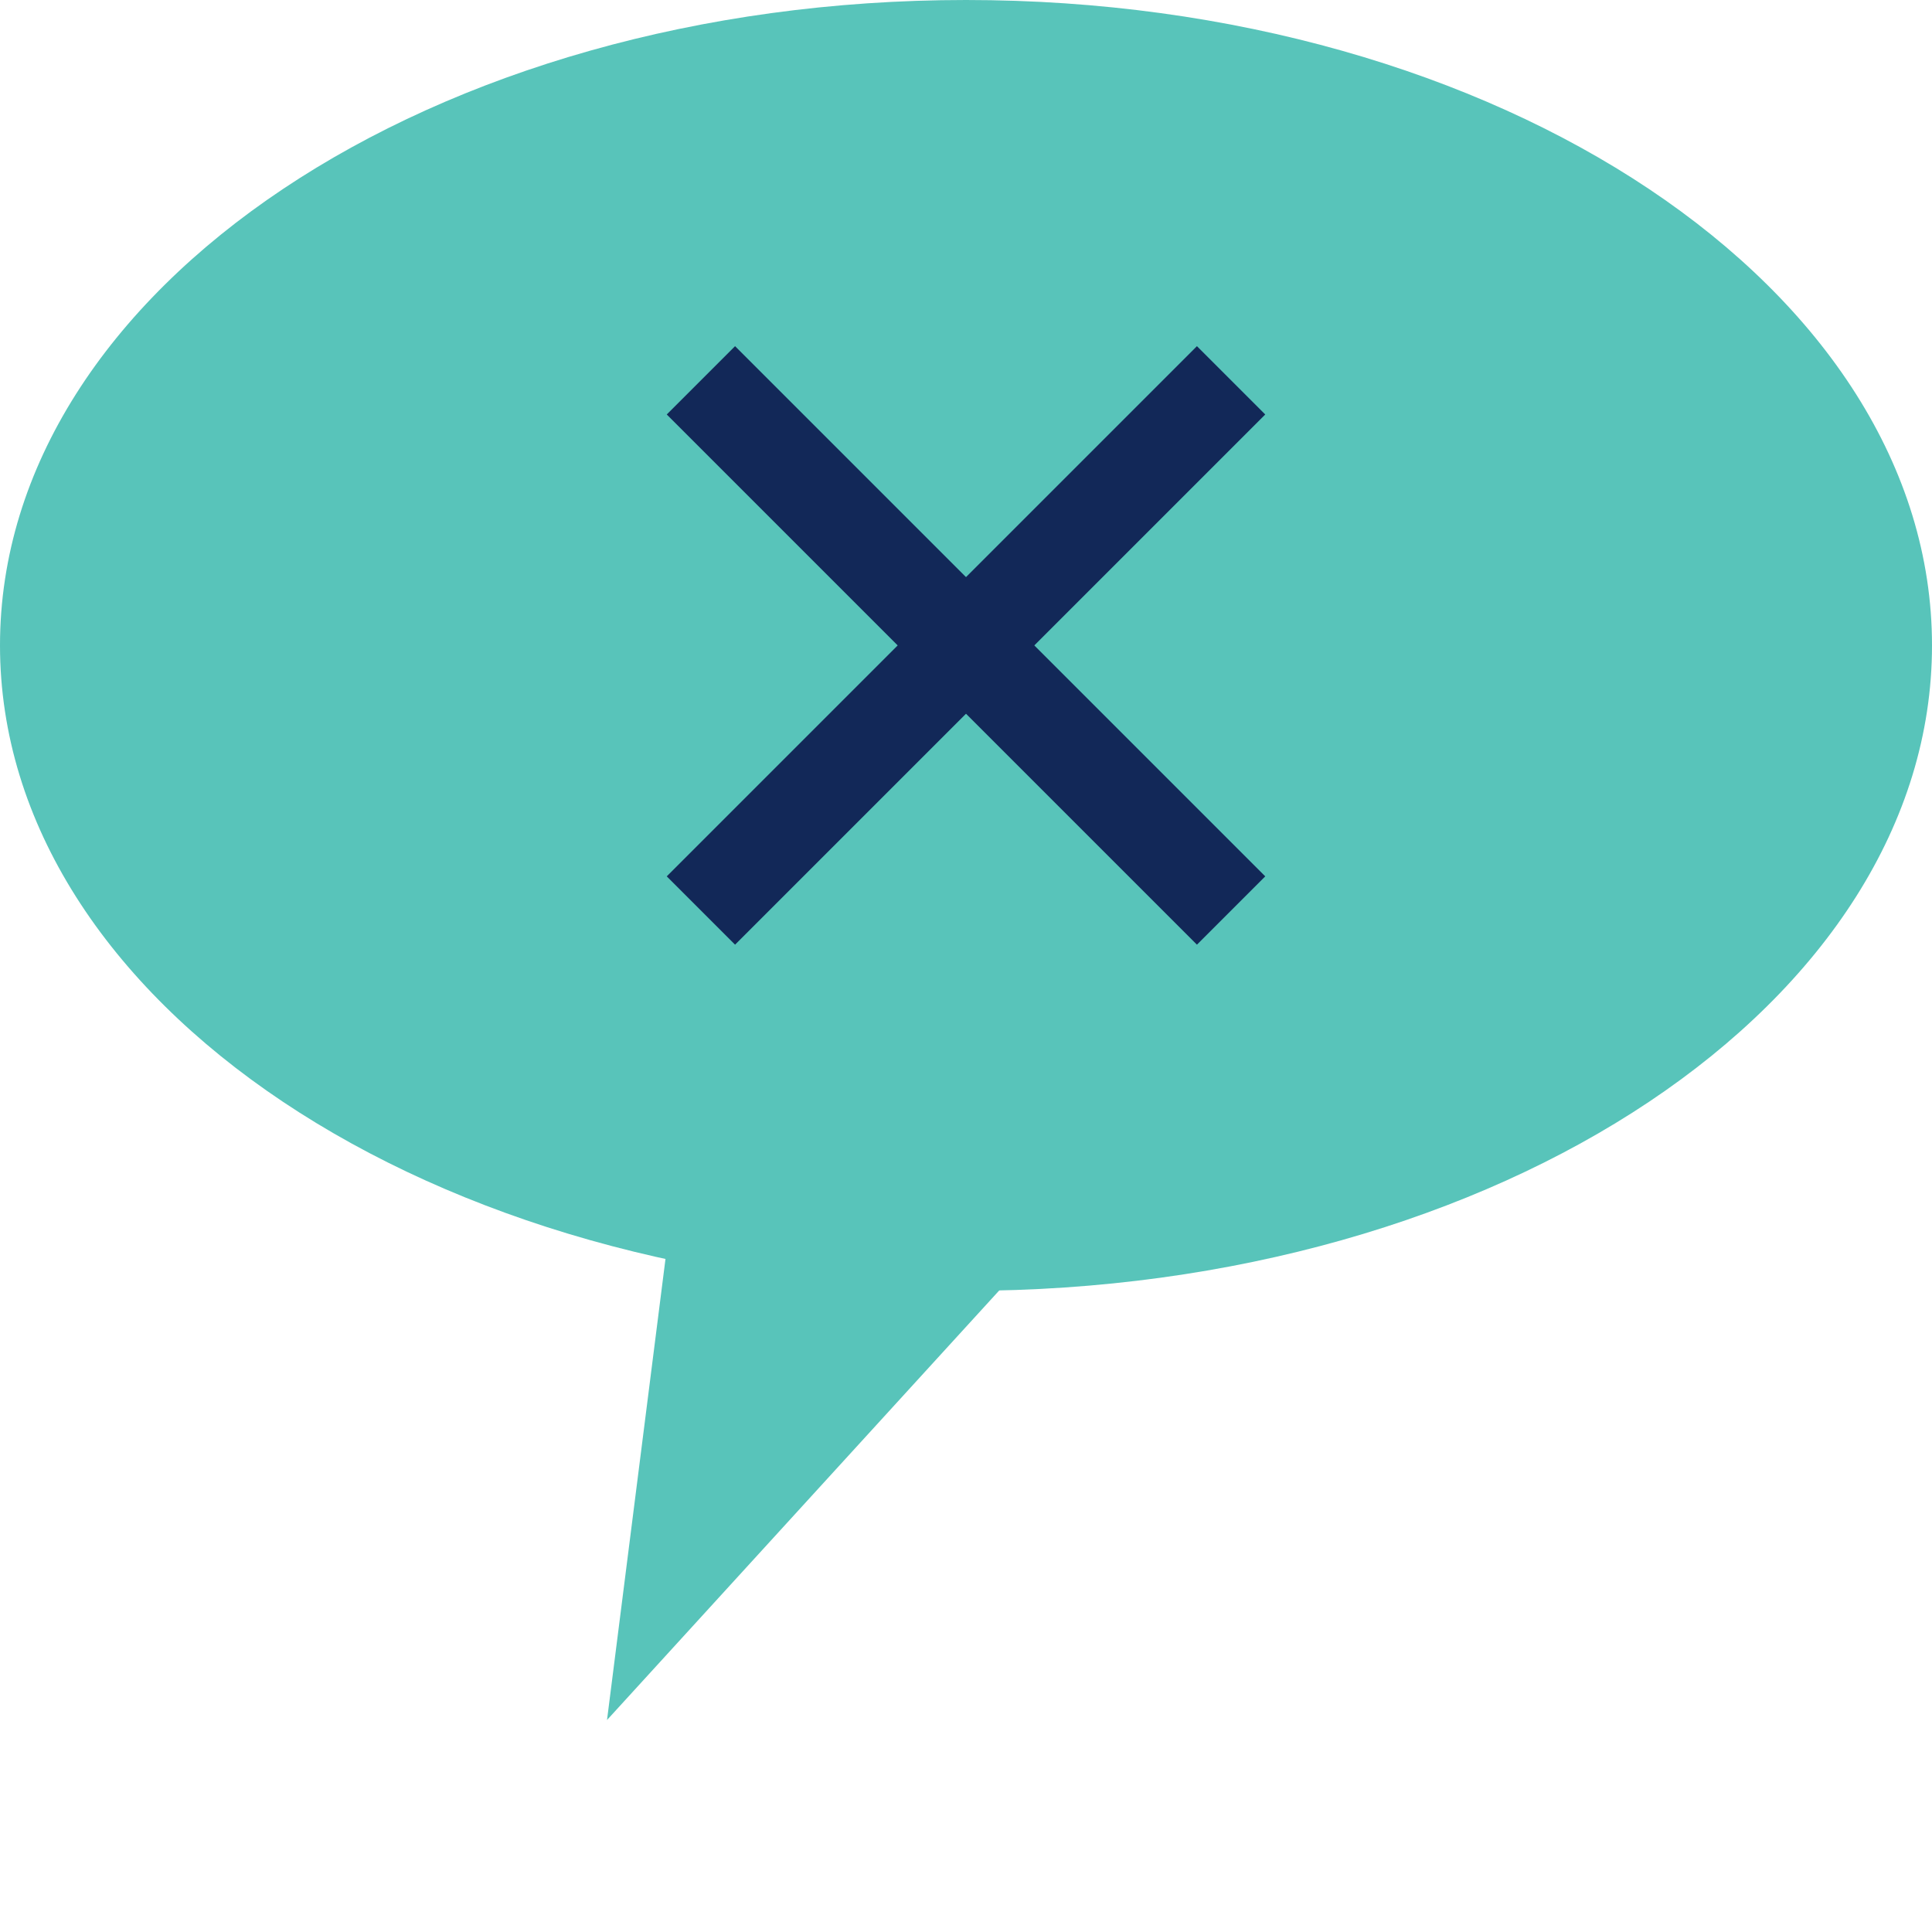
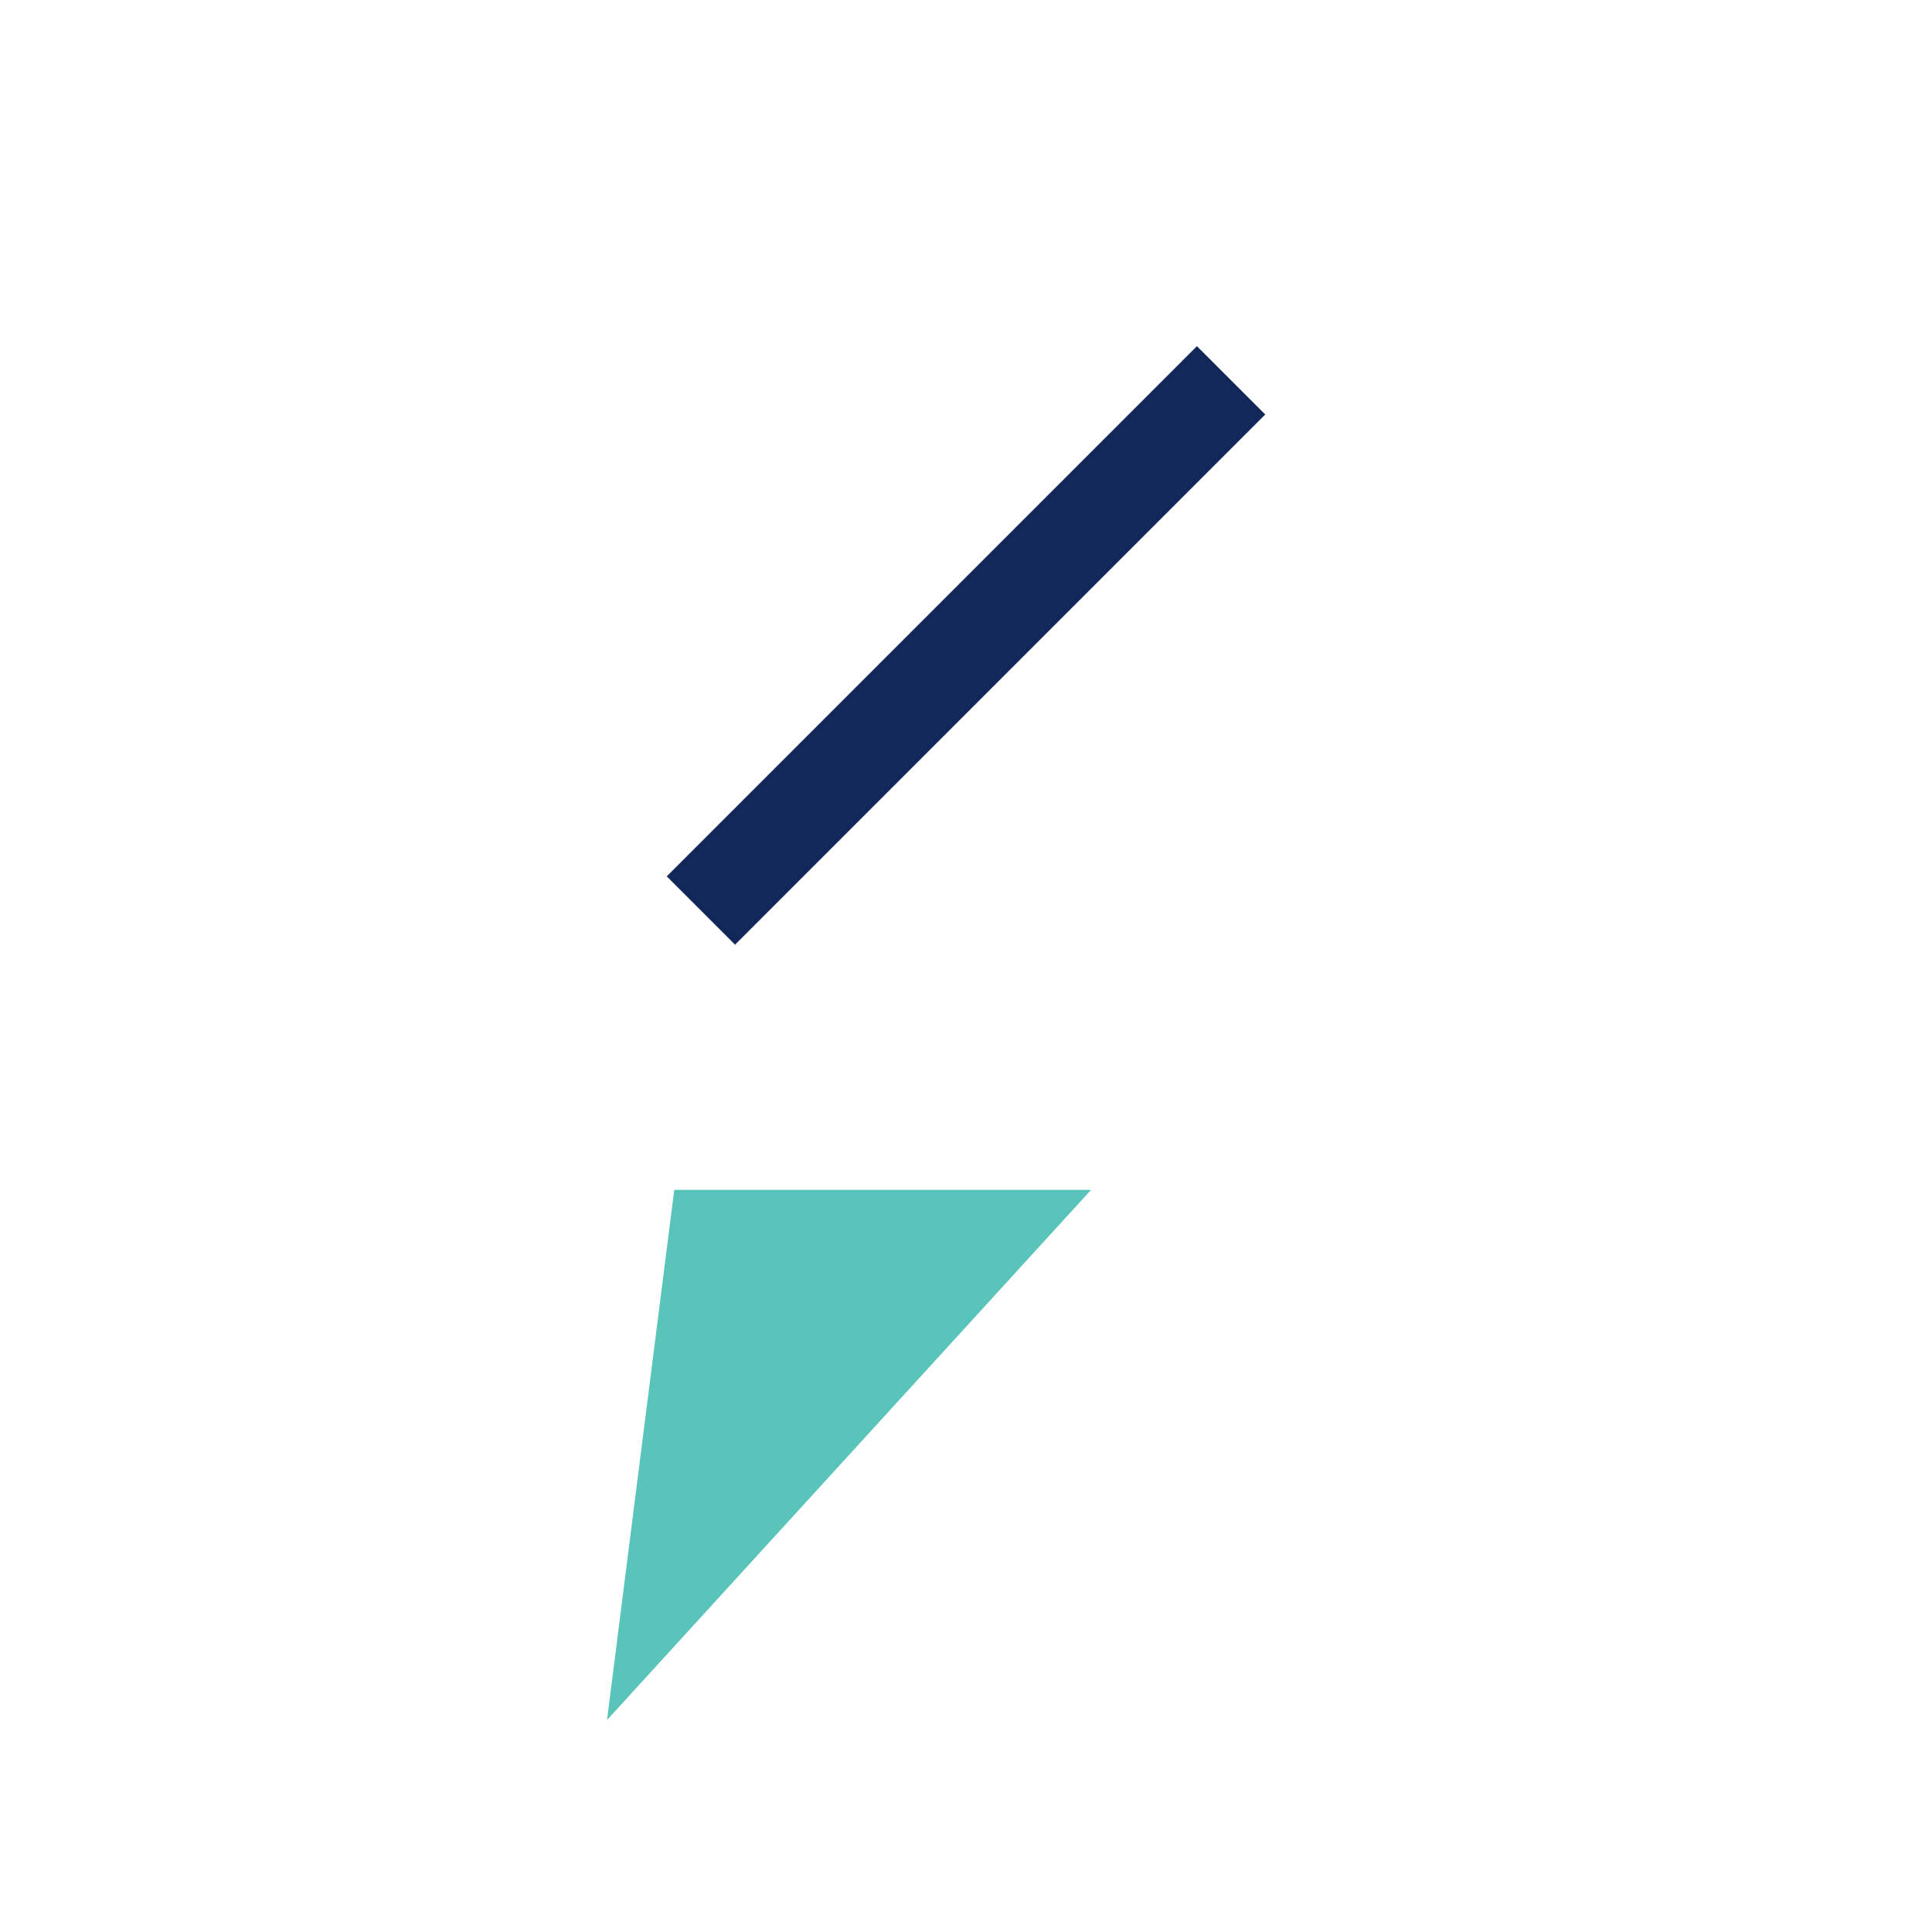
<svg xmlns="http://www.w3.org/2000/svg" width="100" height="100" viewBox="0 0 100 100">
  <defs>
    <clipPath id="b">
      <rect width="100" height="100" />
    </clipPath>
  </defs>
  <g id="a" clip-path="url(#b)">
-     <path d="M50,0c27.614,0,50,14.957,50,33.406S77.614,66.813,50,66.813,0,51.857,0,33.406,22.386,0,50,0" fill="#58c4ba" />
    <path d="M25.709,43.572l-3.48,27.442L47.285,43.572Z" transform="translate(9.19 18.014)" fill="#58c4ba" />
-     <line x2="27.442" y2="27.442" transform="translate(36.279 19.686)" fill="none" stroke="#122858" stroke-miterlimit="10" stroke-width="5" />
    <line x1="27.442" y2="27.442" transform="translate(36.279 19.686)" fill="none" stroke="#122858" stroke-miterlimit="10" stroke-width="5" />
  </g>
</svg>